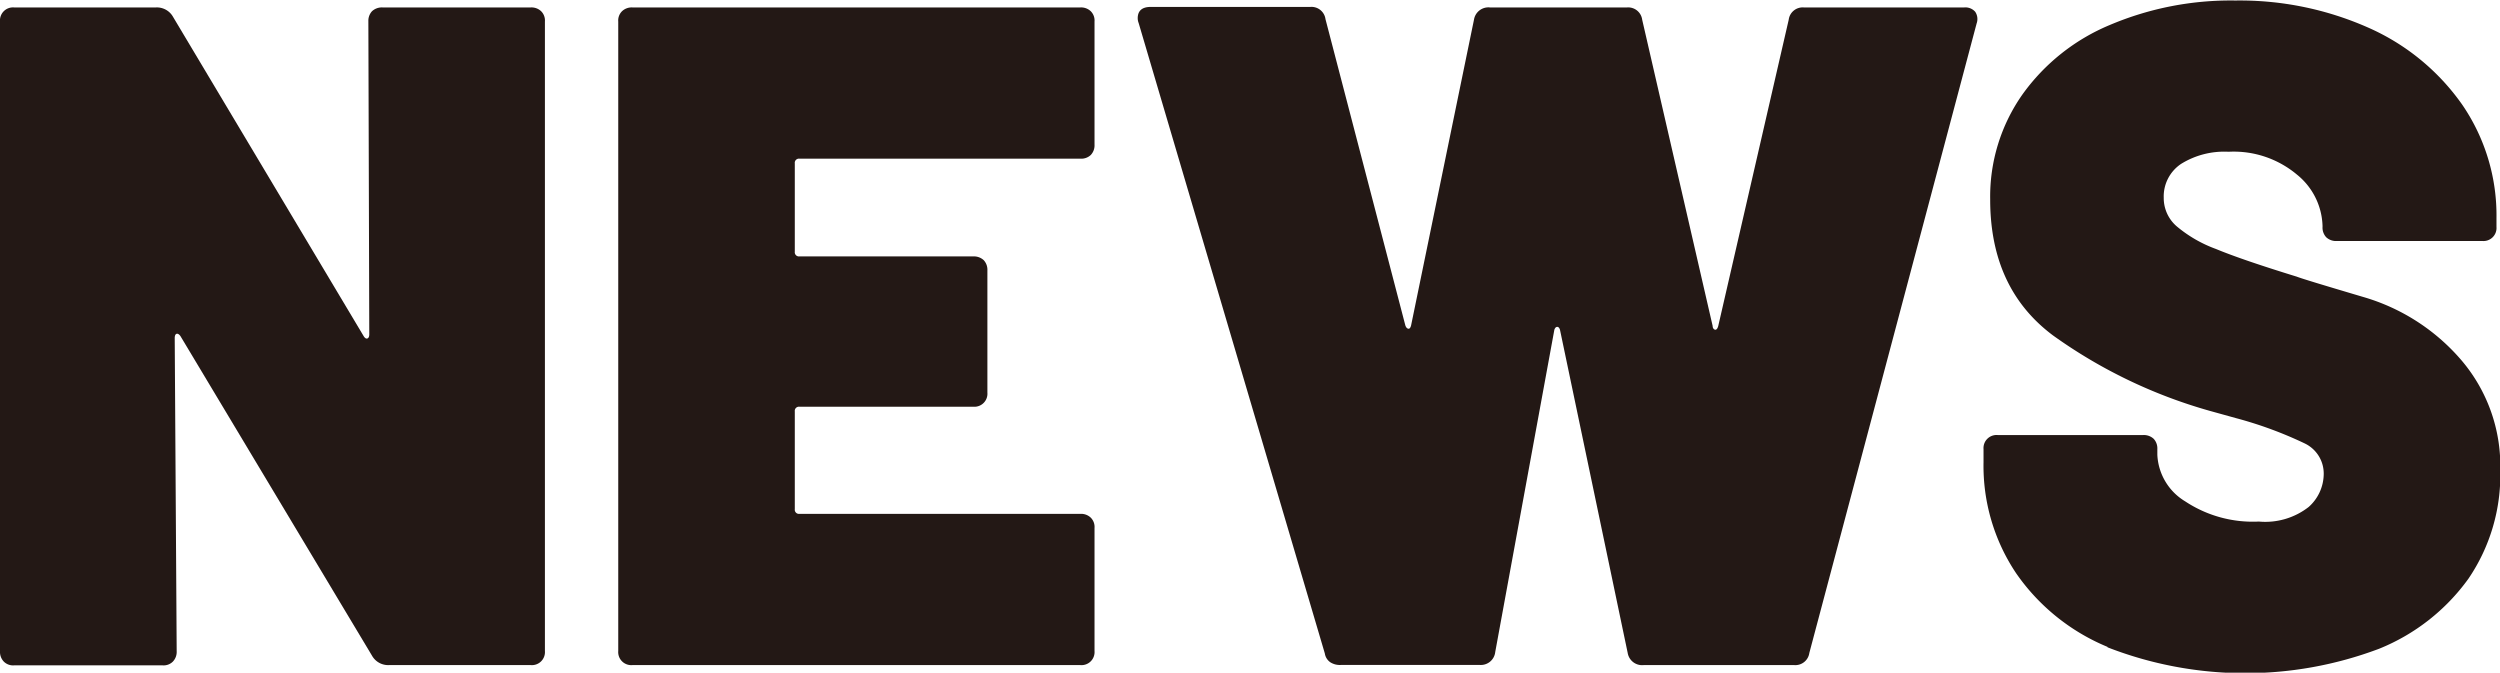
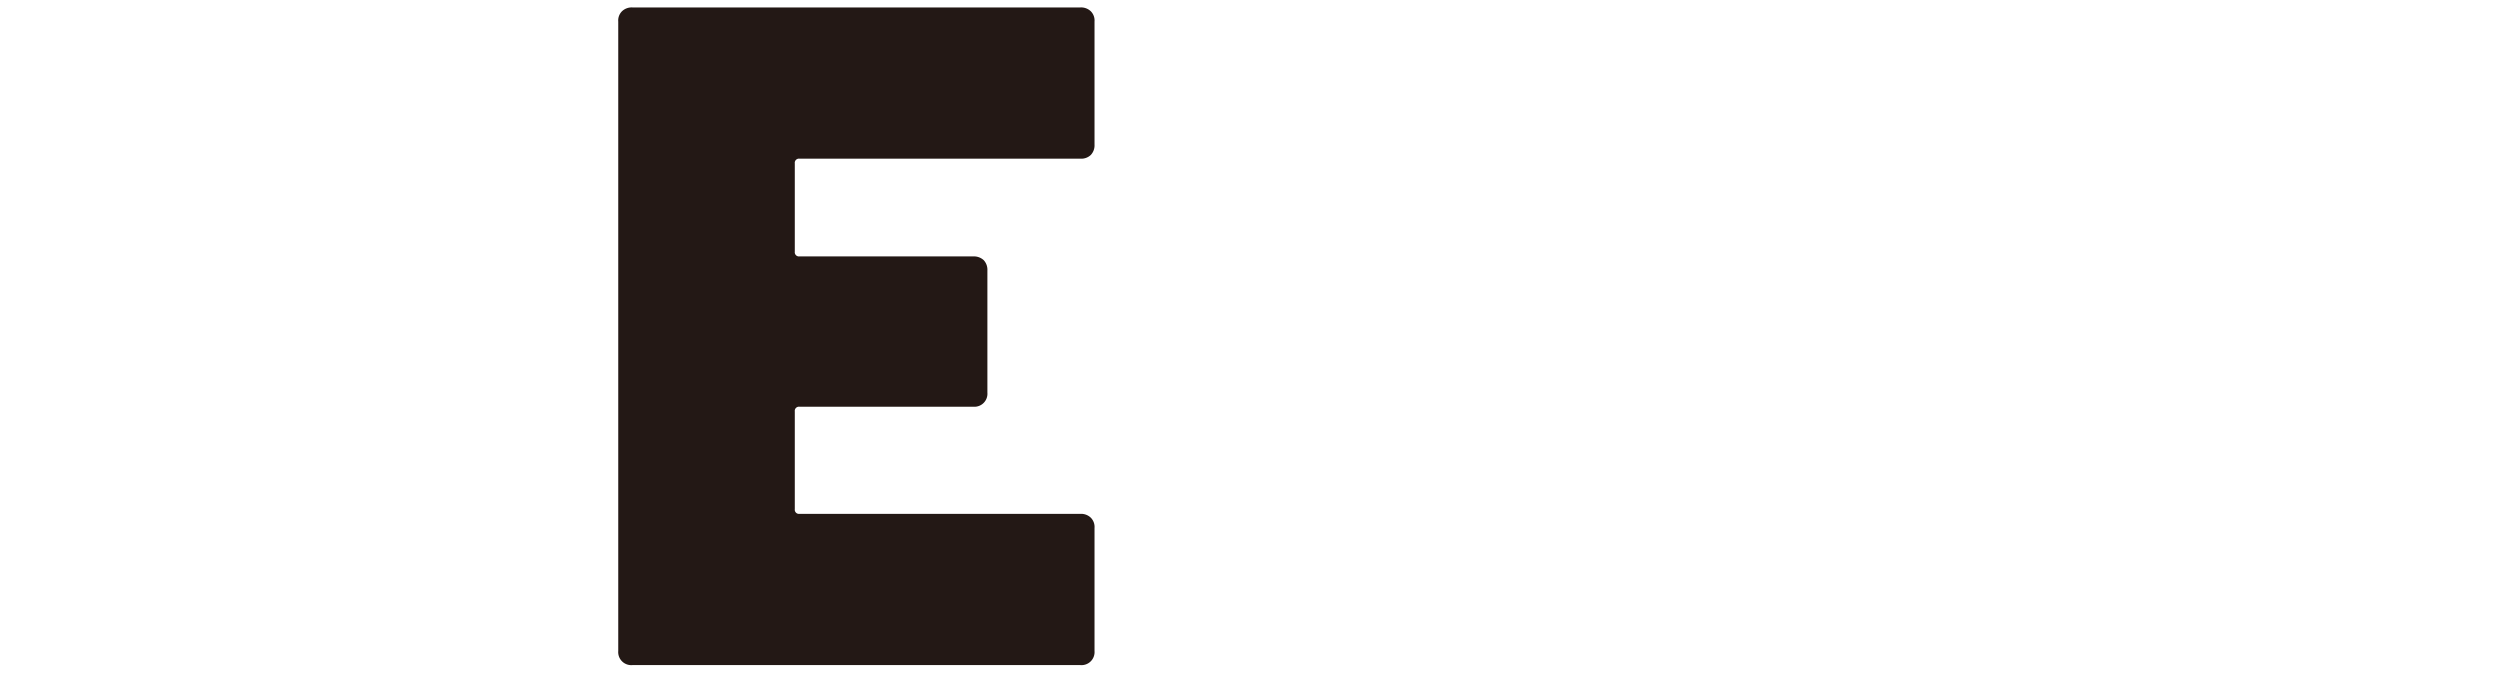
<svg xmlns="http://www.w3.org/2000/svg" id="レイヤー_1" data-name="レイヤー 1" viewBox="0 0 191.59 51.55">
  <defs>
    <style>.cls-1{fill:#231815;}</style>
  </defs>
-   <path class="cls-1" d="M195.55,320.1a1.11,1.11,0,0,1,.8-.29h11.37a1.07,1.07,0,0,1,.79.29,1,1,0,0,1,.29.79v48.24a1,1,0,0,1-1.08,1.08H196.85a1.42,1.42,0,0,1-1.3-.72L180.87,345c-.1-.14-.2-.2-.29-.18s-.15.13-.15.33l.15,24a1.07,1.07,0,0,1-.29.79,1,1,0,0,1-.79.29H168.12a1,1,0,0,1-.79-.29,1.07,1.07,0,0,1-.29-.79V320.89a1,1,0,0,1,1.08-1.08H179a1.42,1.42,0,0,1,1.3.72L194.91,345c.09.15.19.21.28.18s.15-.13.15-.32l-.07-24A1.08,1.08,0,0,1,195.55,320.1Z" transform="translate(-167.04 -319.24)" />
  <path class="cls-1" d="M250.63,331.12a1.06,1.06,0,0,1-.79.28H228.31a.32.32,0,0,0-.36.36v6.77a.32.32,0,0,0,.36.36h13.32a1.11,1.11,0,0,1,.8.29,1.08,1.08,0,0,1,.28.79v9.36a1,1,0,0,1-1.08,1.08H228.31a.32.32,0,0,0-.36.36v7.49a.32.32,0,0,0,.36.36h21.53a1.07,1.07,0,0,1,.79.29,1,1,0,0,1,.29.79v9.43a1,1,0,0,1-1.08,1.08H215.5a1,1,0,0,1-1.08-1.08V320.89a1,1,0,0,1,.29-.79,1.07,1.07,0,0,1,.79-.29h34.34a1.07,1.07,0,0,1,.79.29,1,1,0,0,1,.29.79v9.43A1.07,1.07,0,0,1,250.63,331.12Z" transform="translate(-167.04 -319.24)" />
-   <path class="cls-1" d="M269,370a1,1,0,0,1-.43-.68L254.3,321a1,1,0,0,1-.07-.36c0-.58.34-.87,1-.87h12.24a1.08,1.08,0,0,1,1.15.94l6.12,23.47c.05.14.12.23.22.25s.17-.06.22-.25L280,320.75a1.12,1.12,0,0,1,1.22-.94h10.52a1.08,1.08,0,0,1,1.15.94l5.4,23.47c0,.19.12.29.21.29s.17-.1.22-.29l5.4-23.47a1.08,1.08,0,0,1,1.15-.94h12.31a1,1,0,0,1,.83.33,1,1,0,0,1,.11.9l-12.82,48.24a1.08,1.08,0,0,1-1.15.93H293a1.12,1.12,0,0,1-1.22-.93l-5.19-24.77c-.05-.15-.12-.22-.21-.22s-.17.07-.22.22l-4.53,24.69a1.11,1.11,0,0,1-1.16,1H269.79A1.35,1.35,0,0,1,269,370Z" transform="translate(-167.04 -319.24)" />
-   <path class="cls-1" d="M328.54,368.81a15.89,15.89,0,0,1-7-5.65,14.78,14.78,0,0,1-2.49-8.5v-1a1,1,0,0,1,1.08-1.08h11.16a1.11,1.11,0,0,1,.8.29,1.08,1.08,0,0,1,.28.79v.43a4.4,4.4,0,0,0,2.13,3.57,9.39,9.39,0,0,0,5.65,1.55,5.41,5.41,0,0,0,3.82-1.12,3.41,3.41,0,0,0,1.15-2.48,2.56,2.56,0,0,0-1.44-2.38,30.34,30.34,0,0,0-5.26-1.94l-2.09-.58a38.54,38.54,0,0,1-11.95-5.76q-4.83-3.6-4.82-10.44a13.6,13.6,0,0,1,2.45-8,15.61,15.61,0,0,1,6.73-5.36,23.71,23.71,0,0,1,9.61-1.87,24.3,24.3,0,0,1,10.19,2.08,17.32,17.32,0,0,1,7.2,5.91,15,15,0,0,1,2.62,8.71v.65a1,1,0,0,1-1.07,1.08H346.11a1.09,1.09,0,0,1-.8-.29,1.08,1.08,0,0,1-.28-.79v-.07a5.24,5.24,0,0,0-1.95-3.93,7.54,7.54,0,0,0-5.25-1.76,6.27,6.27,0,0,0-3.64.93,3,3,0,0,0-1.33,2.6,2.86,2.86,0,0,0,1,2.19,10,10,0,0,0,3,1.73q2,.83,6.19,2.12c.38.15,2.07.66,5.07,1.55a15.65,15.65,0,0,1,7.53,4.83,12.48,12.48,0,0,1,3,8.46,14.12,14.12,0,0,1-2.44,8.31,15.64,15.64,0,0,1-6.85,5.37,29.06,29.06,0,0,1-20.8-.11Z" transform="translate(-167.04 -319.24)" />
</svg>